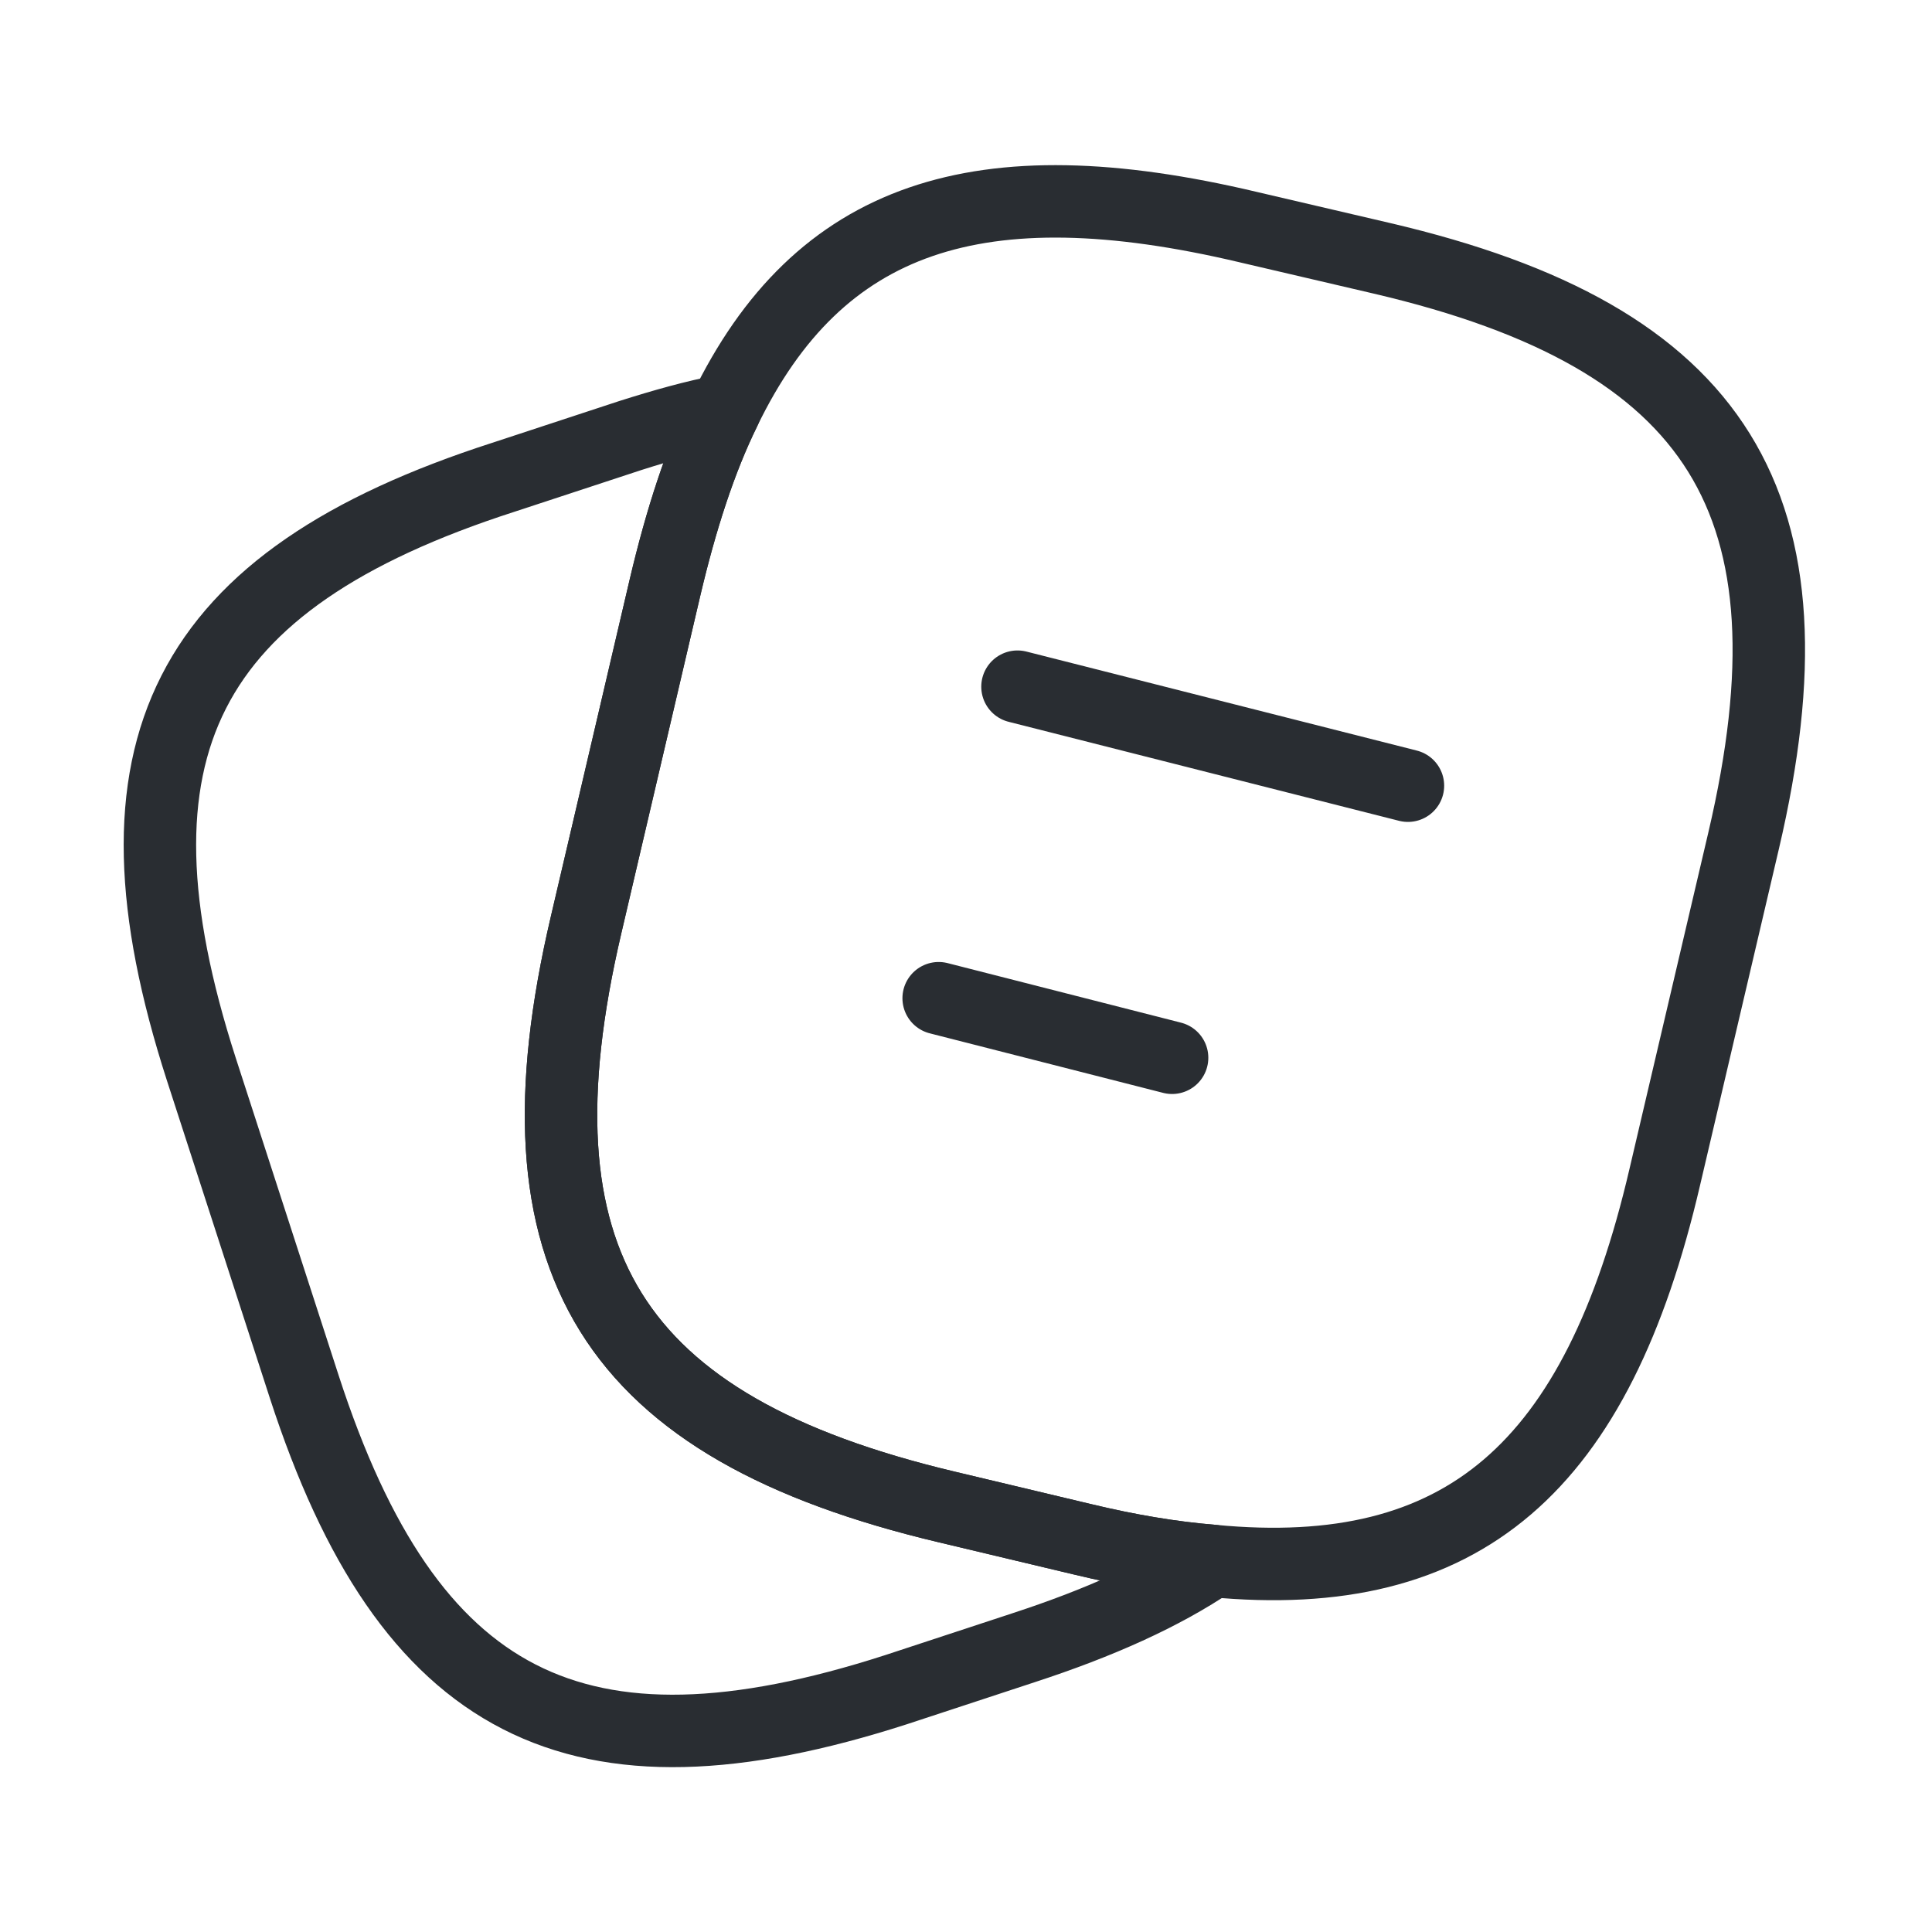
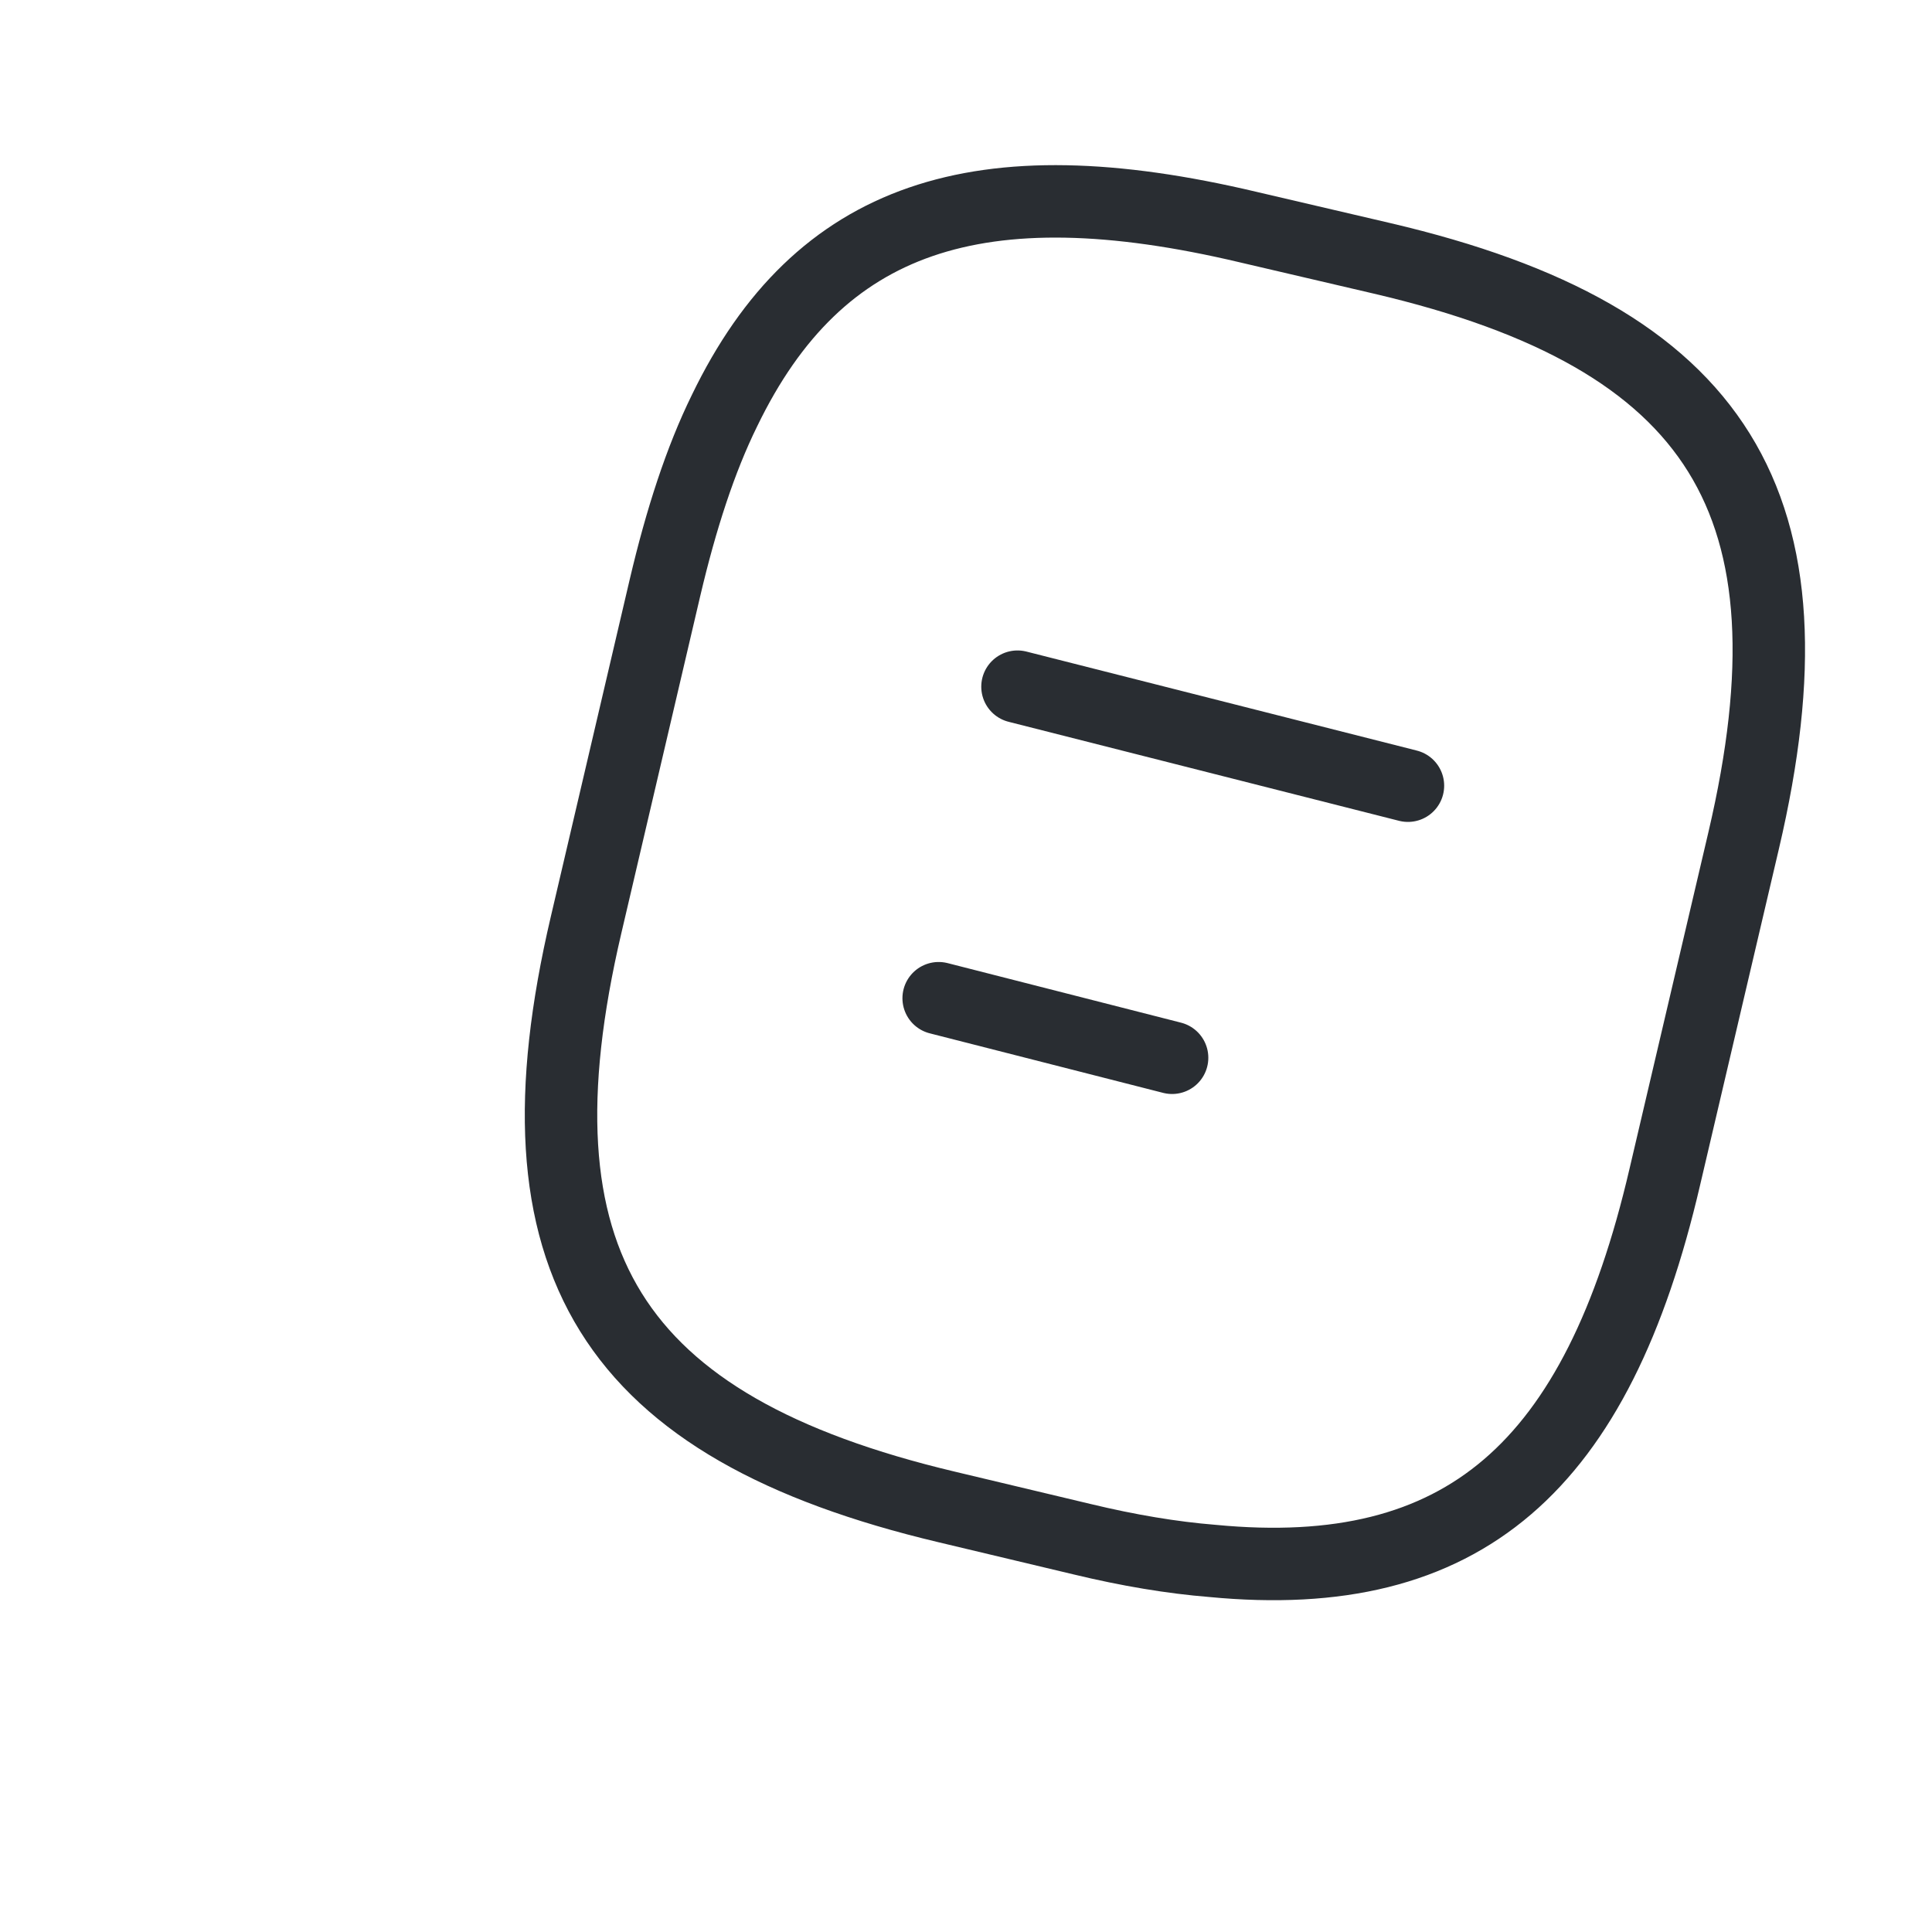
<svg xmlns="http://www.w3.org/2000/svg" width="40" height="40" viewBox="0 0 40 40" fill="none">
  <path d="M36.101 17.4L34.468 24.367C33.068 30.383 30.301 32.817 25.101 32.317C24.268 32.25 23.368 32.1 22.401 31.867L19.601 31.2C12.651 29.55 10.501 26.117 12.134 19.15L13.768 12.167C14.101 10.75 14.501 9.517 15.001 8.5C16.951 4.467 20.268 3.383 25.834 4.7L28.618 5.35C35.601 6.983 37.734 10.433 36.101 17.4Z" stroke="#292D32" stroke-width="1.5" stroke-linecap="round" stroke-linejoin="round" />
-   <path d="M25.101 32.317C24.067 33.017 22.767 33.6 21.184 34.117L18.551 34.983C11.934 37.117 8.451 35.333 6.301 28.717L4.167 22.133C2.034 15.517 3.801 12.017 10.417 9.883L13.051 9.017C13.734 8.8 14.384 8.617 15.001 8.5C14.501 9.517 14.101 10.75 13.767 12.167L12.134 19.15C10.501 26.117 12.651 29.55 19.601 31.2L22.401 31.867C23.367 32.1 24.267 32.25 25.101 32.317Z" stroke="#292D32" stroke-width="1.5" stroke-linecap="round" stroke-linejoin="round" />
  <path d="M21.066 14.217L29.15 16.267" stroke="#292D32" stroke-width="1.5" stroke-linecap="round" stroke-linejoin="round" />
  <path d="M19.434 20.667L24.267 21.9" stroke="#292D32" stroke-width="1.5" stroke-linecap="round" stroke-linejoin="round" />
</svg>